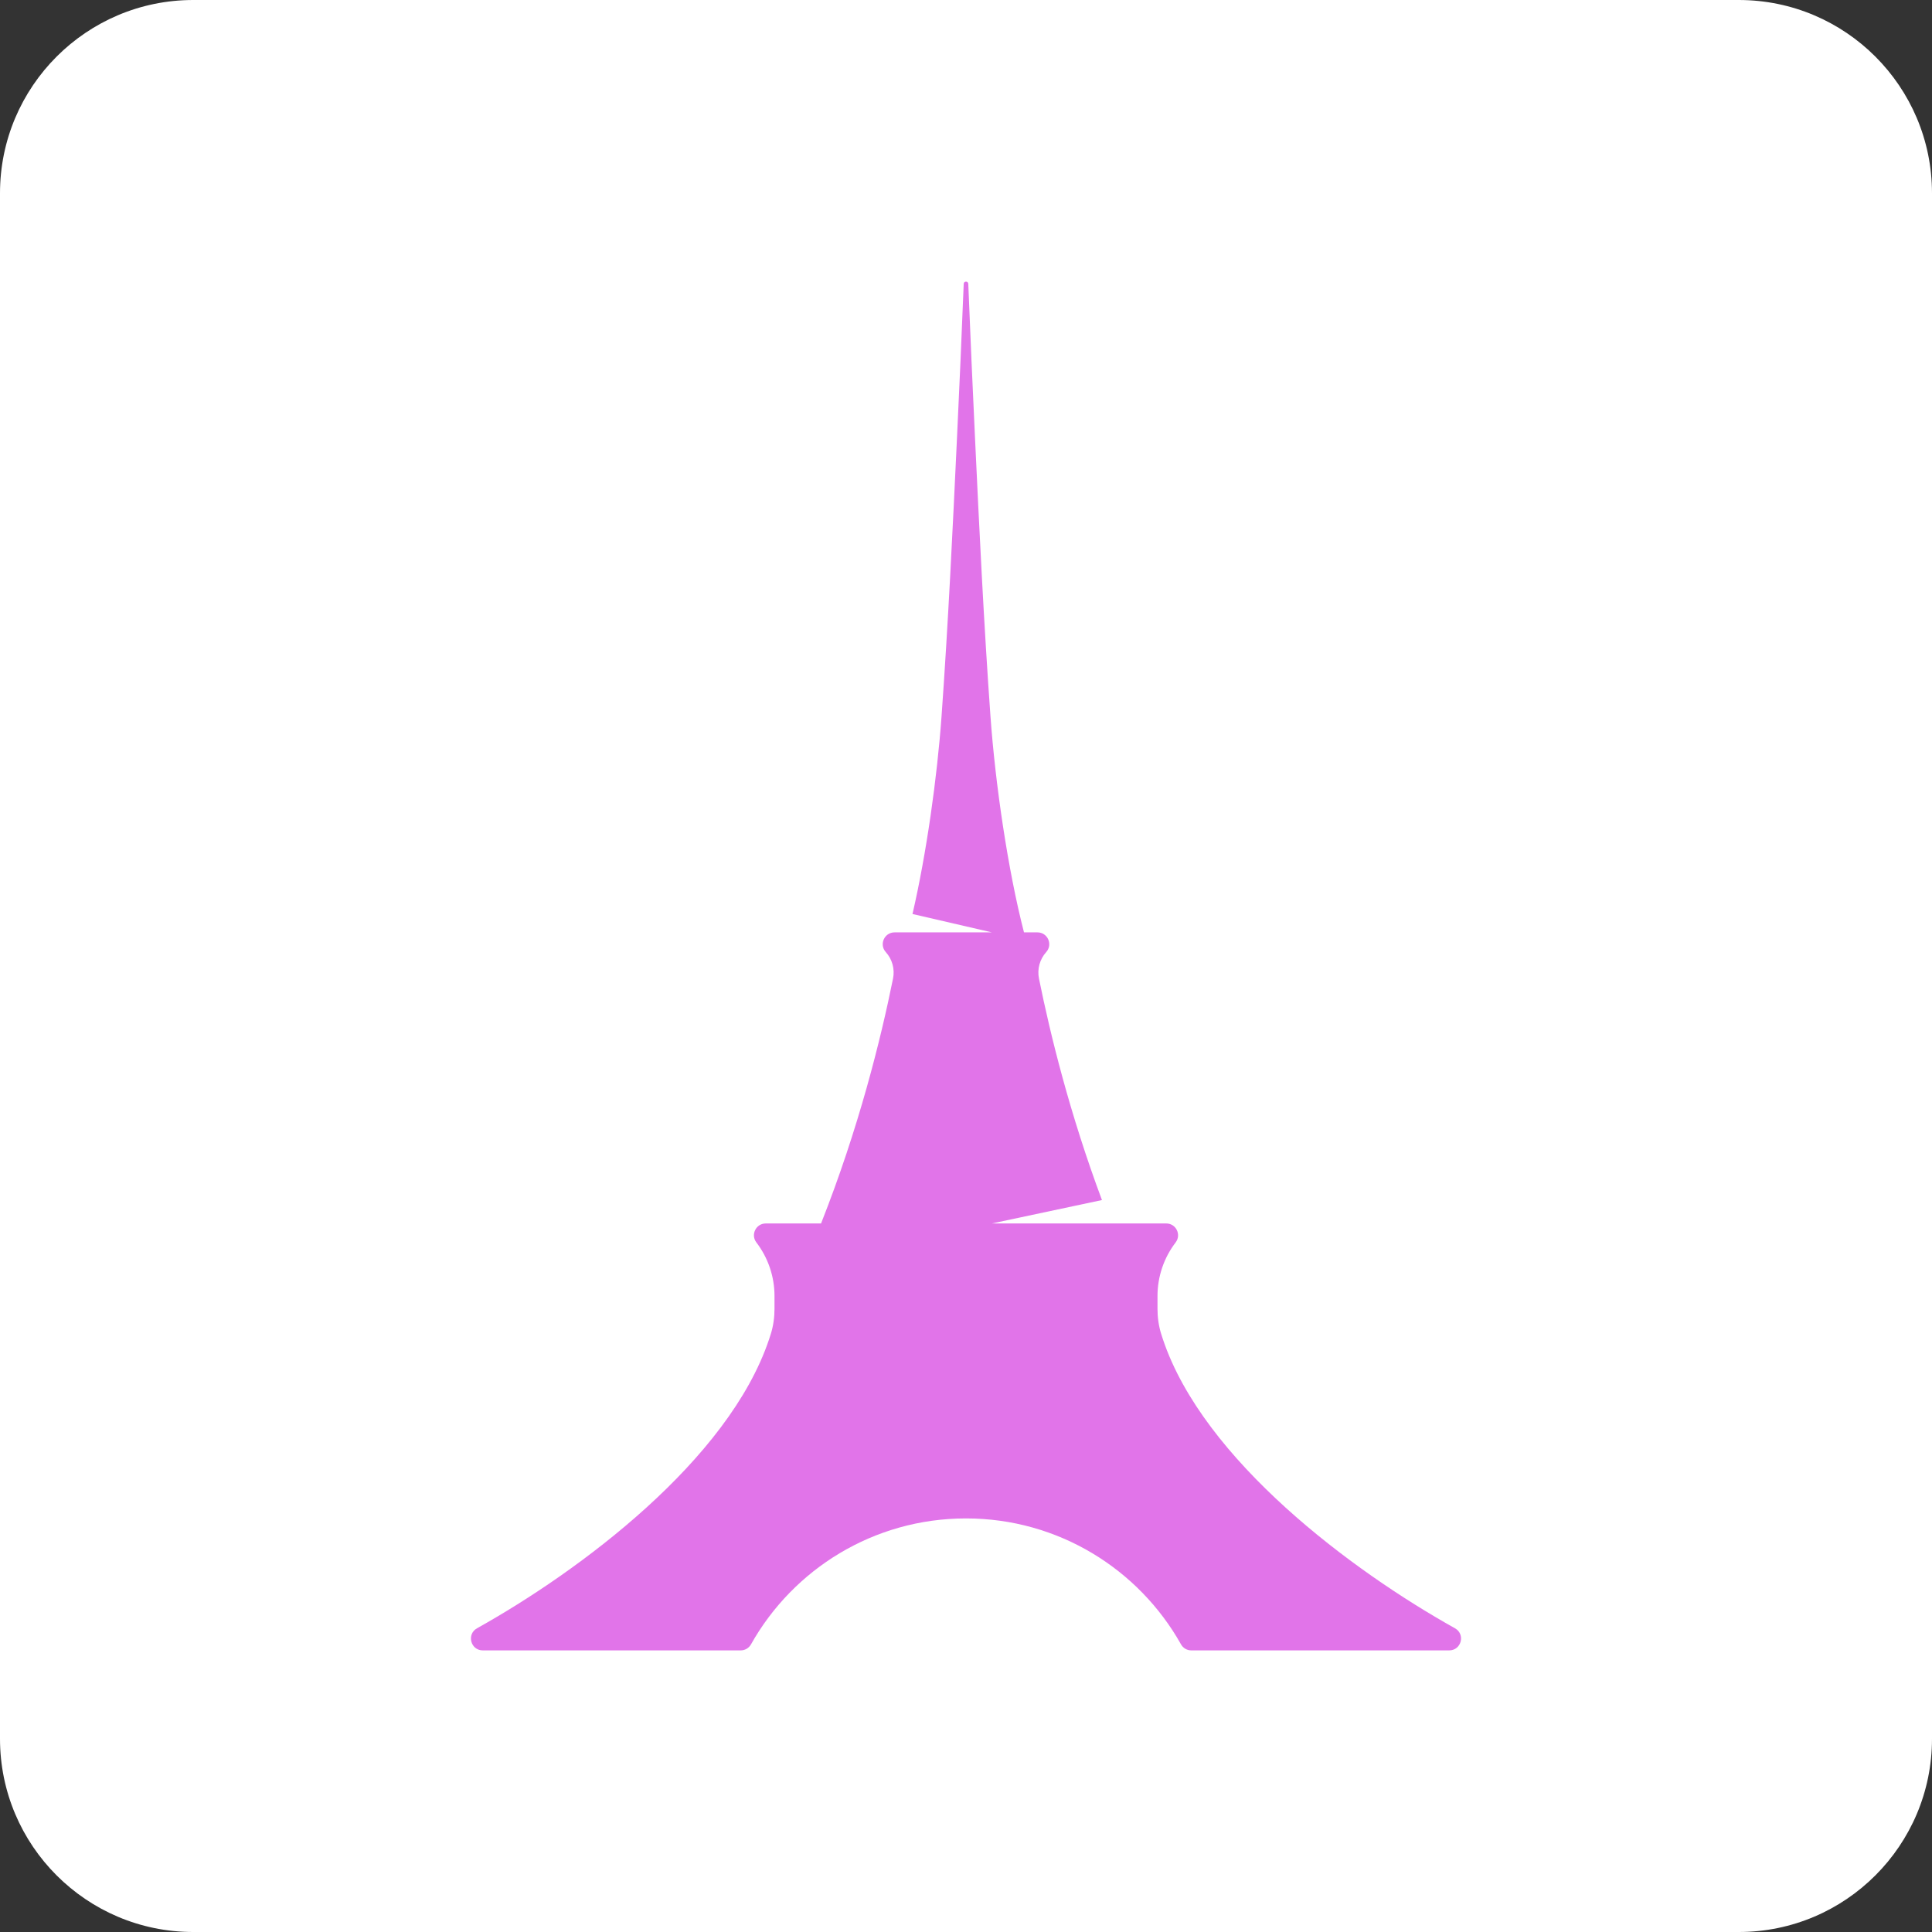
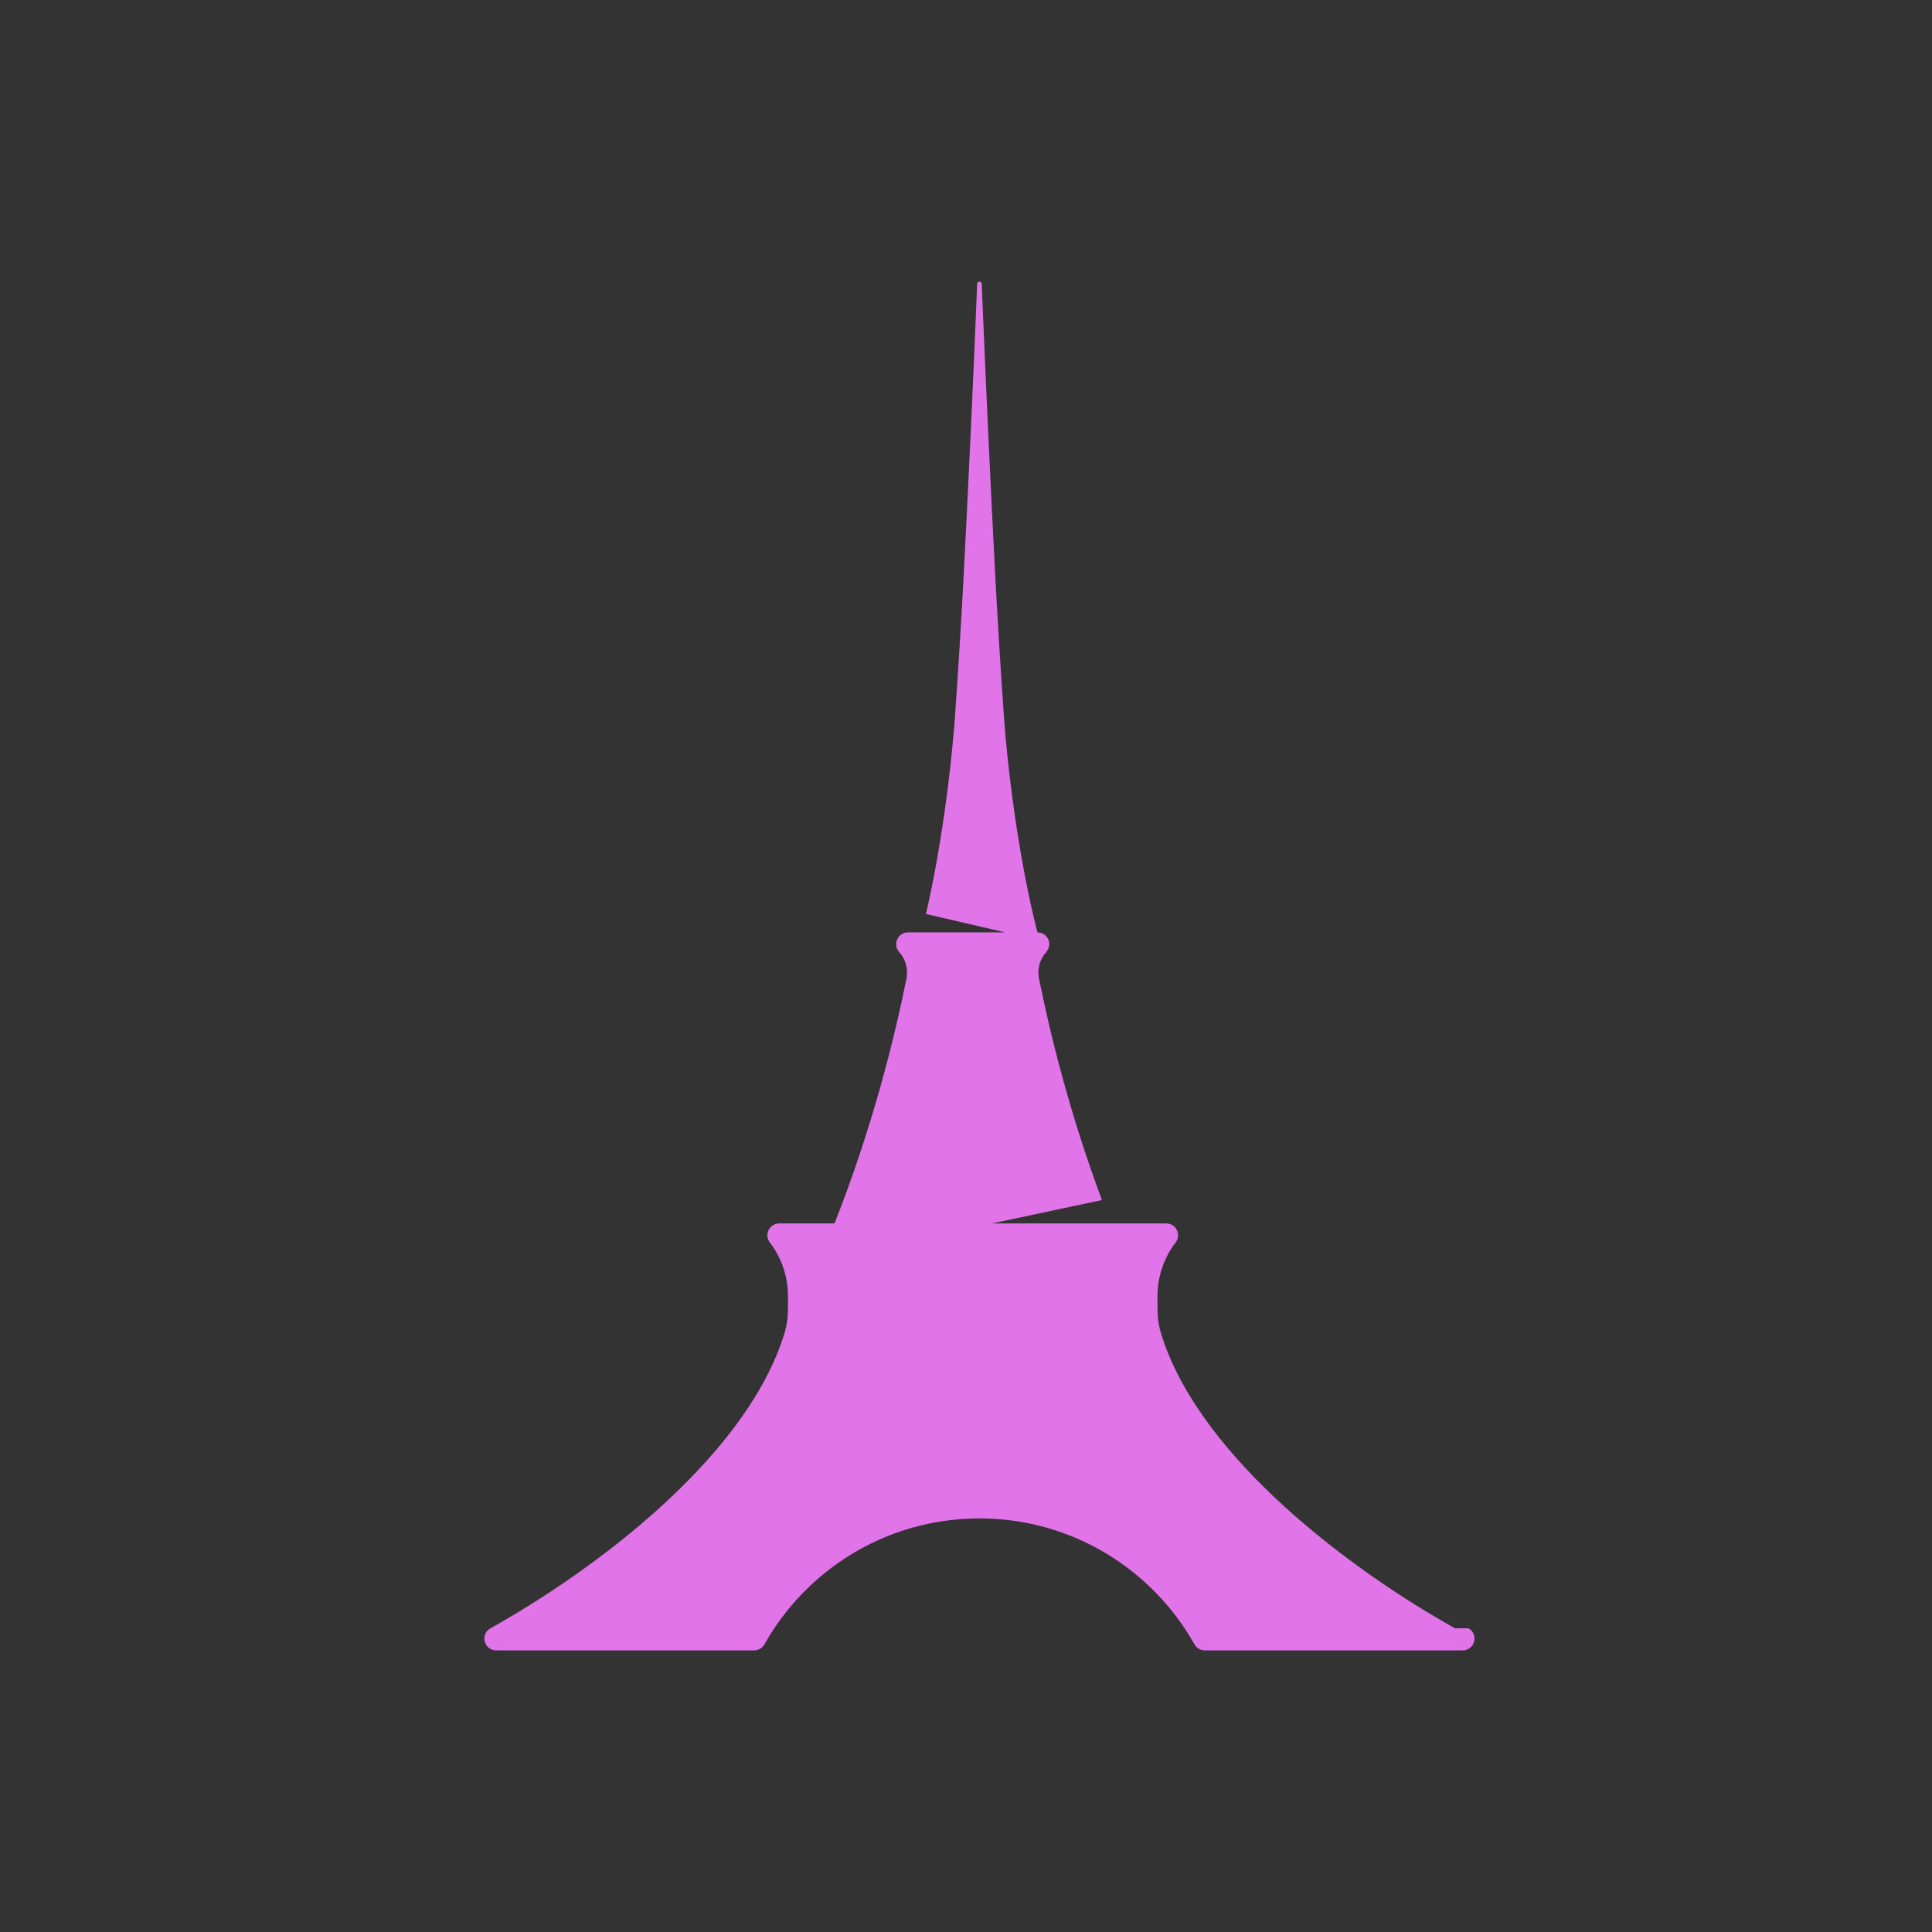
<svg xmlns="http://www.w3.org/2000/svg" width="100%" height="100%" viewBox="0 0 512 512" version="1.1" xml:space="preserve" style="fill-rule: evenodd; clip-rule: evenodd; stroke-linejoin: round; stroke-miterlimit: 2">
  <rect x="0" y="0" width="512" height="512" fill="#333333" stroke="none" />
-   <path d="M512,51.2l-0,409.6c-0,28.258 -22.942,51.2 -51.2,51.2l-409.6,-0c-28.258,-0 -51.2,-22.942 -51.2,-51.2l-0,-409.6c-0,-28.258 22.942,-51.2 51.2,-51.2l409.6,0c28.258,0 51.2,22.942 51.2,51.2Z" style="fill: #fff" />
-   <path d="M385.584,431.51c-27.25,-15.208 -66.654,-44.544 -77.406,-76.605c-0.16,-0.464 -0.307,-0.921 -0.447,-1.385c-0.003,-0.01 -0.007,-0.023 -0.01,-0.034c-0.667,-2.146 -0.971,-4.386 -0.971,-6.632l-0,-3.405c-0,-5.13 1.689,-10.117 4.803,-14.189c1.576,-2.059 0.107,-5.033 -2.487,-5.033l-46.209,-0l29.173,-6.202c-8.542,-22.87 -13.709,-43.938 -16.69,-58.696c-0.507,-2.512 0.201,-5.113 1.916,-7.016c1.816,-2.014 0.387,-5.227 -2.323,-5.227l-3.565,-0c-4.269,-16.538 -7.604,-39.342 -8.892,-57.37c-1.762,-24.605 -2.941,-49.246 -4.099,-73.885c-0.637,-13.484 -1.228,-26.969 -1.766,-40.453c0,-0.051 -0.003,-0.108 -0.003,-0.165c-0.017,-0.39 -0.31,-0.581 -0.607,-0.581c-0.299,0 -0.592,0.191 -0.607,0.581c-0,0.057 -0.005,0.114 -0.005,0.165c-0.535,13.484 -1.127,26.969 -1.764,40.453c-1.16,24.639 -2.338,49.28 -4.098,73.885c-1.168,16.318 -4.01,36.548 -7.705,52.503l21.035,4.867l-25.788,-0c-2.712,-0 -4.142,3.213 -2.325,5.227c1.716,1.903 2.425,4.504 1.918,7.016c-3.249,16.085 -9.092,39.663 -19.074,64.898l-14.652,-0c-2.594,-0 -4.062,2.974 -2.487,5.033c3.115,4.072 4.802,9.059 4.802,14.189l0,3.405c0,2.246 -0.304,4.486 -0.971,6.632c-0.003,0.011 -0.007,0.024 -0.011,0.034c-0.139,0.464 -0.288,0.921 -0.447,1.385c-10.752,32.061 -50.153,61.397 -77.406,76.605c-2.818,1.572 -1.695,5.858 1.53,5.858l68.35,-0c1.125,-0 2.167,-0.601 2.717,-1.582c11.186,-19.924 32.513,-33.389 56.988,-33.389c24.473,-0 45.802,13.465 56.987,33.389c0.551,0.981 1.593,1.582 2.717,1.582l68.35,-0c3.225,-0 4.346,-4.286 1.529,-5.858Z" style="fill: #e174e9; fill-rule: nonzero" />
+   <path d="M385.584,431.51c-27.25,-15.208 -66.654,-44.544 -77.406,-76.605c-0.16,-0.464 -0.307,-0.921 -0.447,-1.385c-0.003,-0.01 -0.007,-0.023 -0.01,-0.034c-0.667,-2.146 -0.971,-4.386 -0.971,-6.632l-0,-3.405c-0,-5.13 1.689,-10.117 4.803,-14.189c1.576,-2.059 0.107,-5.033 -2.487,-5.033l-46.209,-0l29.173,-6.202c-8.542,-22.87 -13.709,-43.938 -16.69,-58.696c-0.507,-2.512 0.201,-5.113 1.916,-7.016c1.816,-2.014 0.387,-5.227 -2.323,-5.227c-4.269,-16.538 -7.604,-39.342 -8.892,-57.37c-1.762,-24.605 -2.941,-49.246 -4.099,-73.885c-0.637,-13.484 -1.228,-26.969 -1.766,-40.453c0,-0.051 -0.003,-0.108 -0.003,-0.165c-0.017,-0.39 -0.31,-0.581 -0.607,-0.581c-0.299,0 -0.592,0.191 -0.607,0.581c-0,0.057 -0.005,0.114 -0.005,0.165c-0.535,13.484 -1.127,26.969 -1.764,40.453c-1.16,24.639 -2.338,49.28 -4.098,73.885c-1.168,16.318 -4.01,36.548 -7.705,52.503l21.035,4.867l-25.788,-0c-2.712,-0 -4.142,3.213 -2.325,5.227c1.716,1.903 2.425,4.504 1.918,7.016c-3.249,16.085 -9.092,39.663 -19.074,64.898l-14.652,-0c-2.594,-0 -4.062,2.974 -2.487,5.033c3.115,4.072 4.802,9.059 4.802,14.189l0,3.405c0,2.246 -0.304,4.486 -0.971,6.632c-0.003,0.011 -0.007,0.024 -0.011,0.034c-0.139,0.464 -0.288,0.921 -0.447,1.385c-10.752,32.061 -50.153,61.397 -77.406,76.605c-2.818,1.572 -1.695,5.858 1.53,5.858l68.35,-0c1.125,-0 2.167,-0.601 2.717,-1.582c11.186,-19.924 32.513,-33.389 56.988,-33.389c24.473,-0 45.802,13.465 56.987,33.389c0.551,0.981 1.593,1.582 2.717,1.582l68.35,-0c3.225,-0 4.346,-4.286 1.529,-5.858Z" style="fill: #e174e9; fill-rule: nonzero" />
</svg>